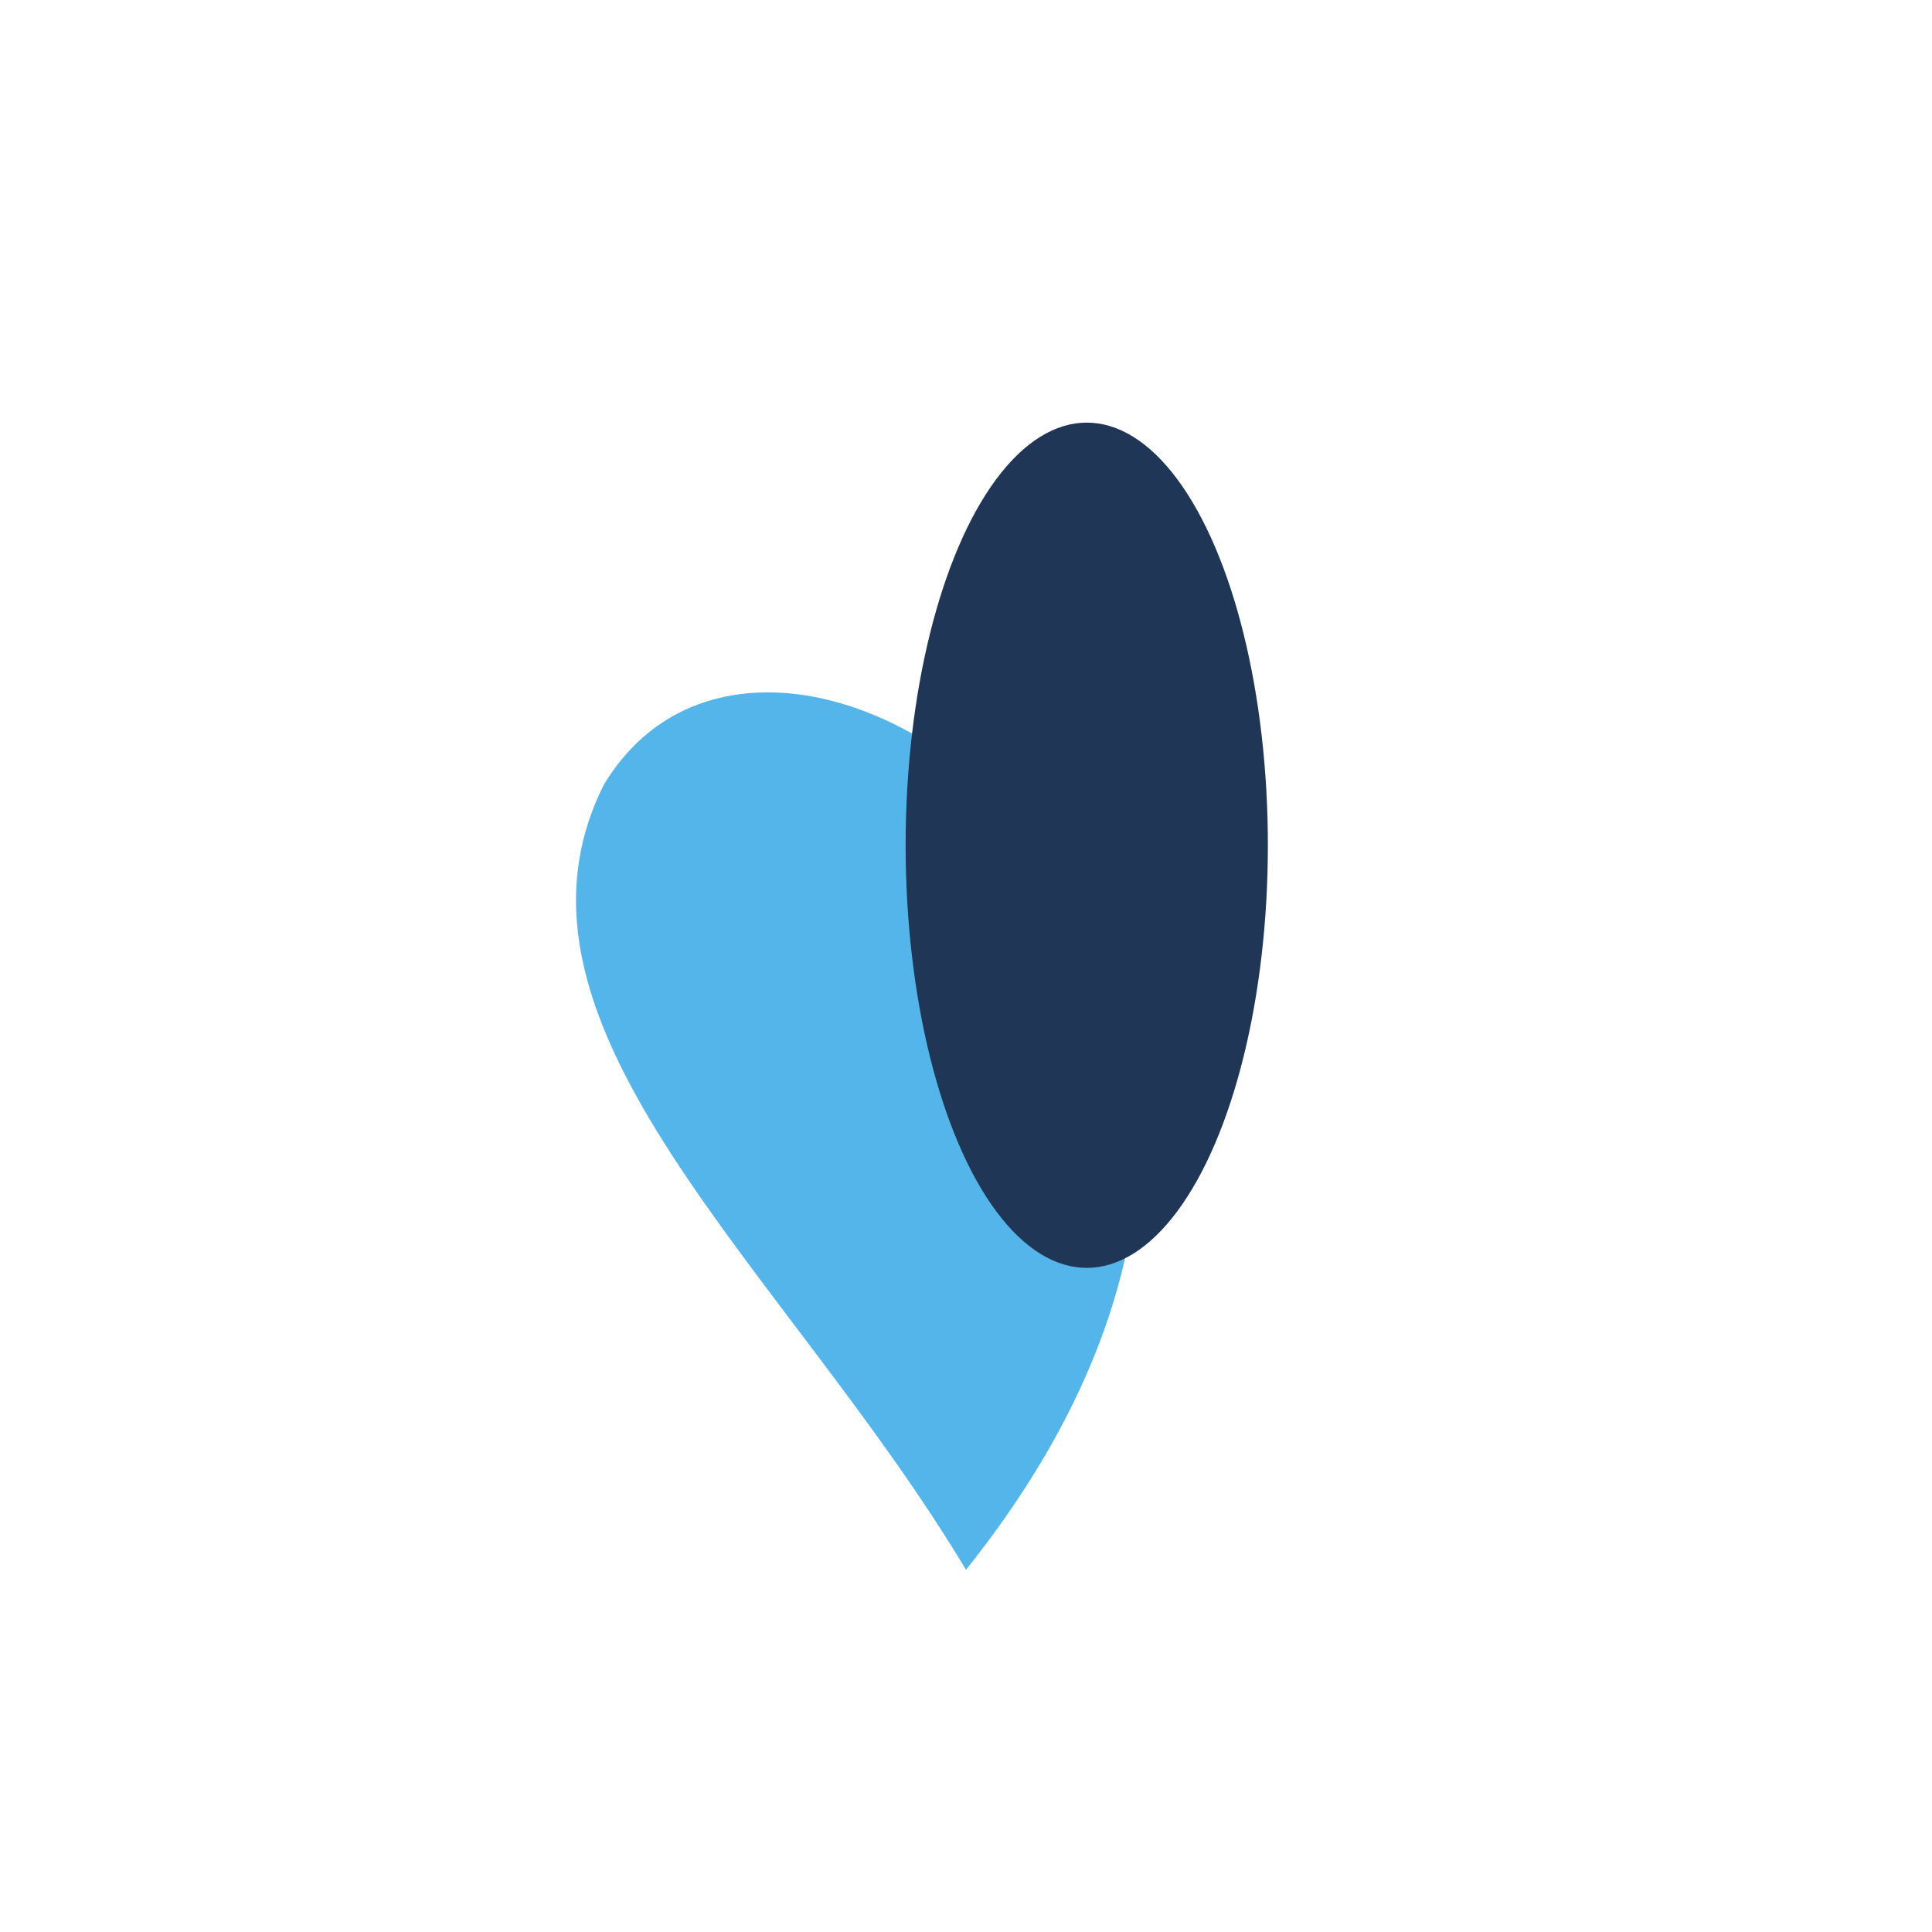
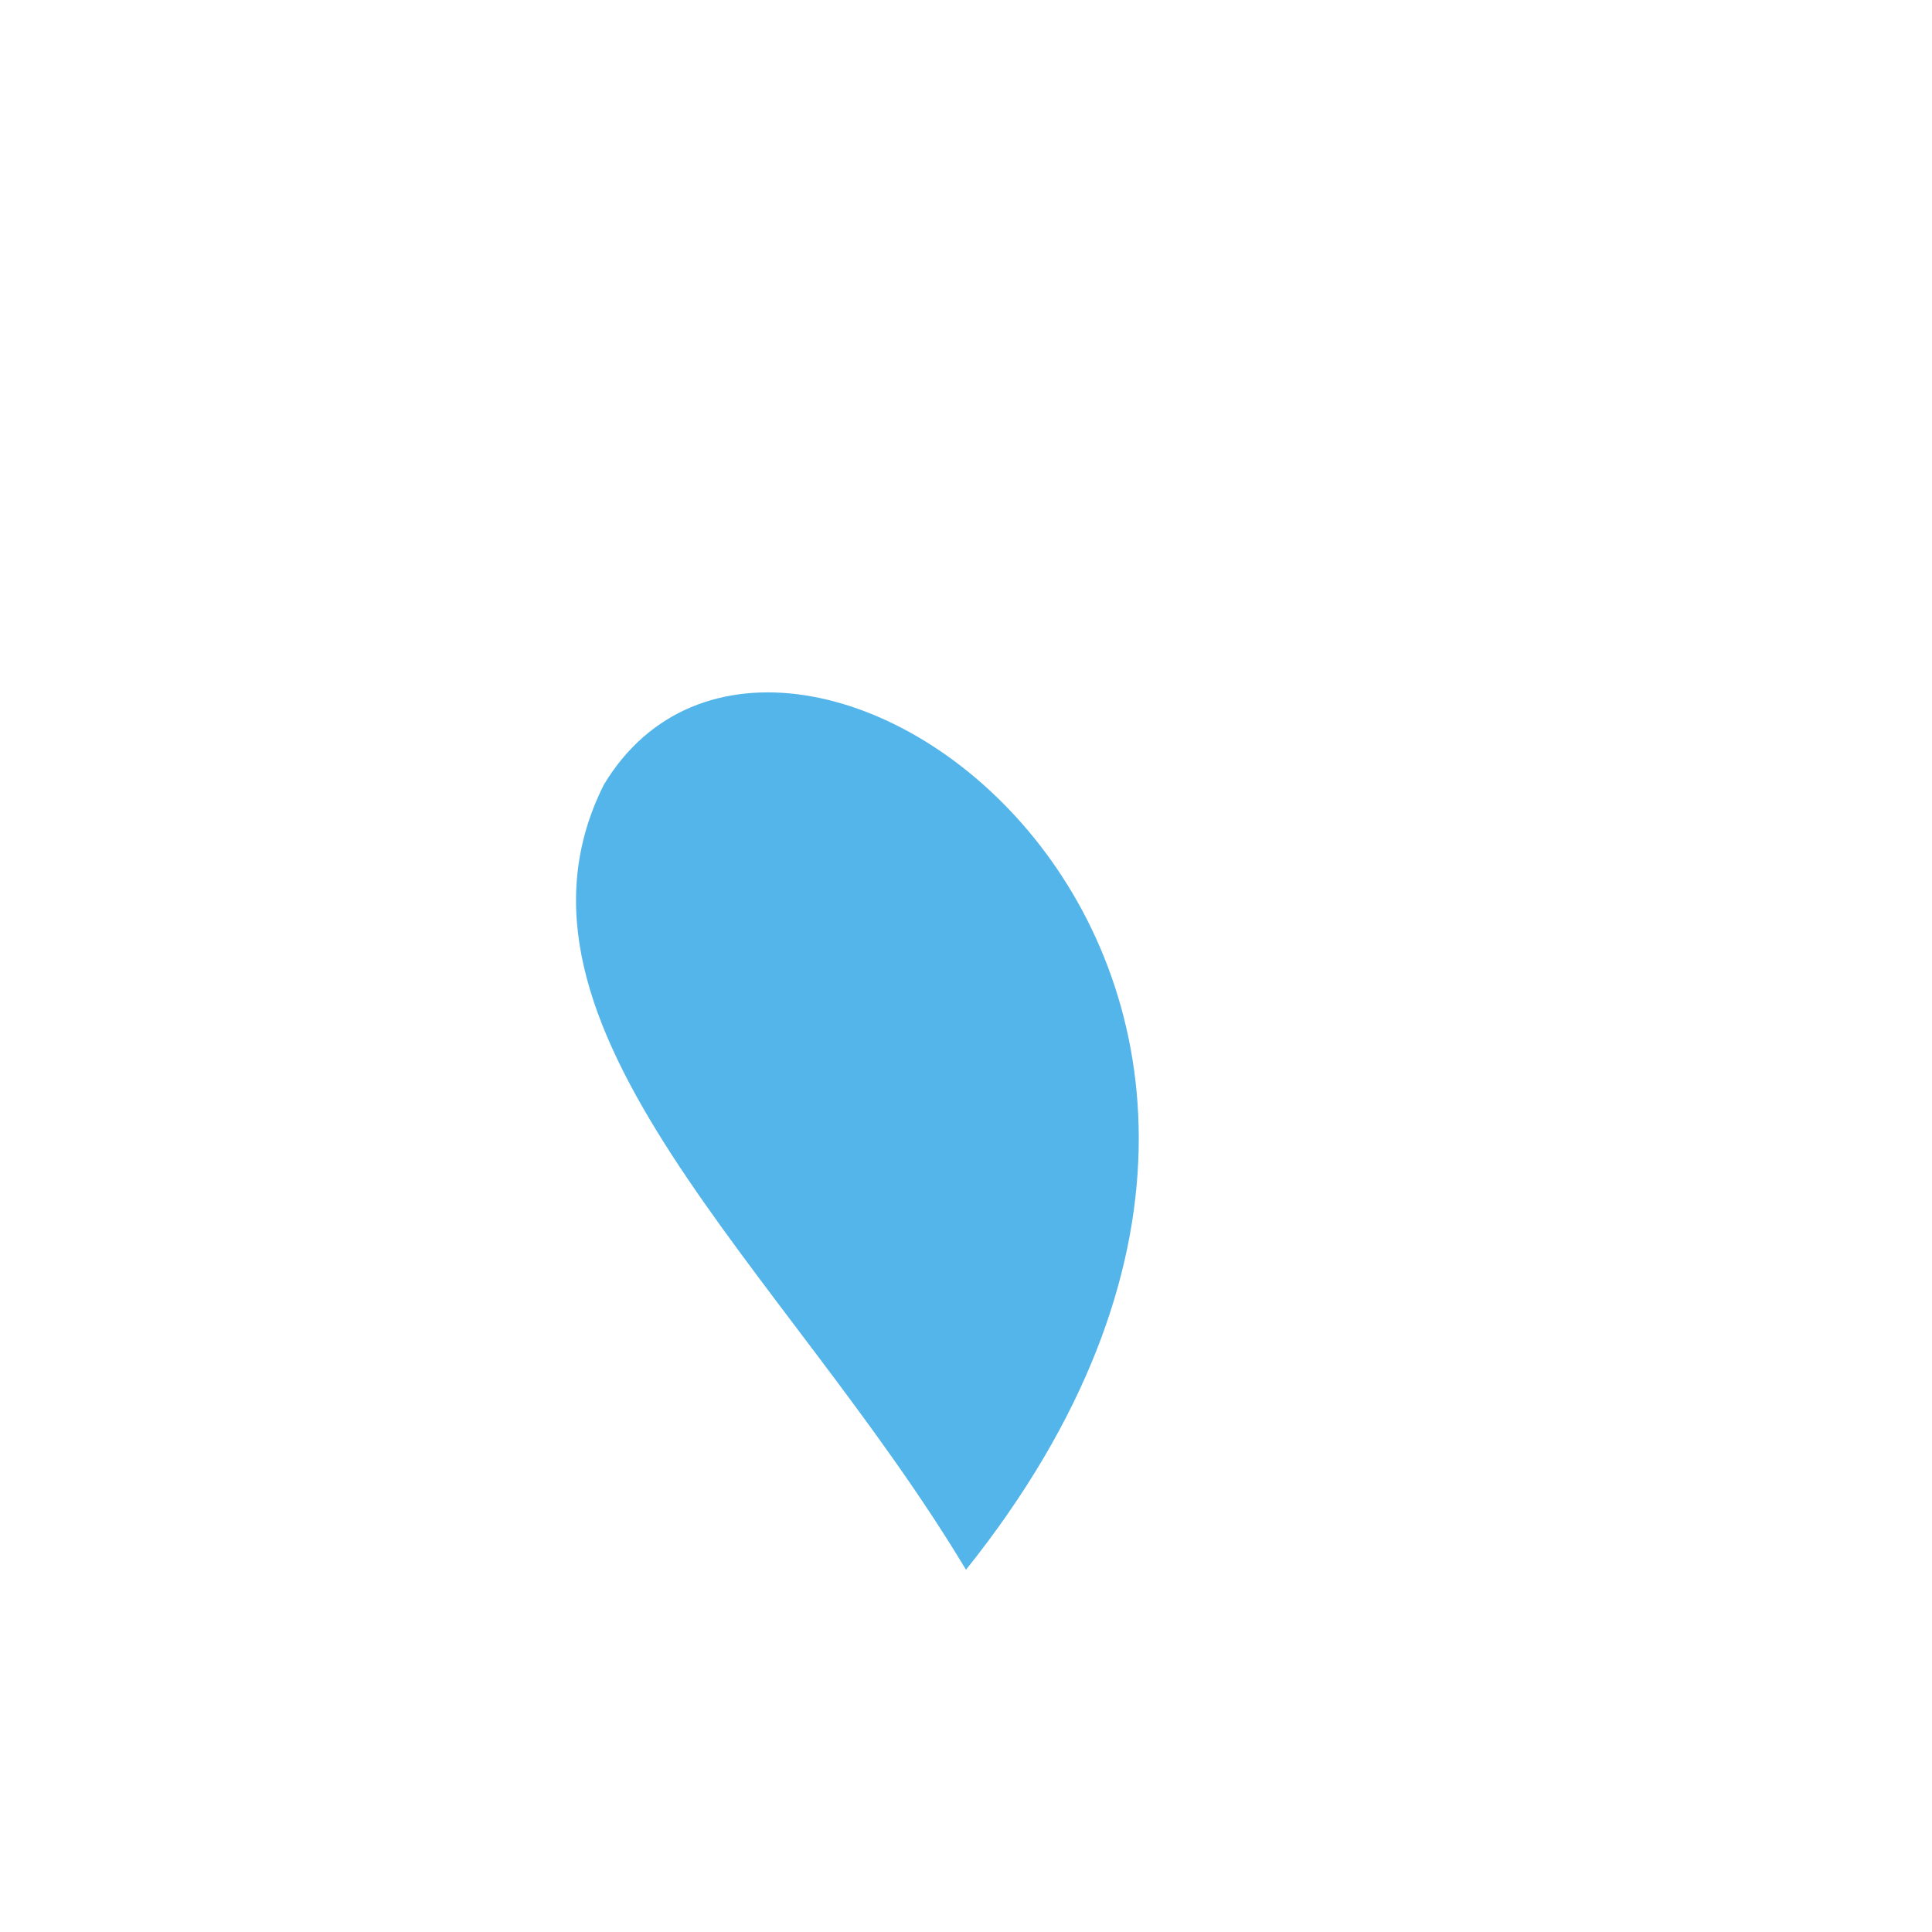
<svg xmlns="http://www.w3.org/2000/svg" width="32" height="32" viewBox="0 0 32 32">
  <path d="M16 26c8-10-3-18-6-13-2 4 3 8 6 13z" fill="#54B5EA" />
-   <ellipse cx="18" cy="14" rx="3" ry="7" fill="#203657" />
</svg>